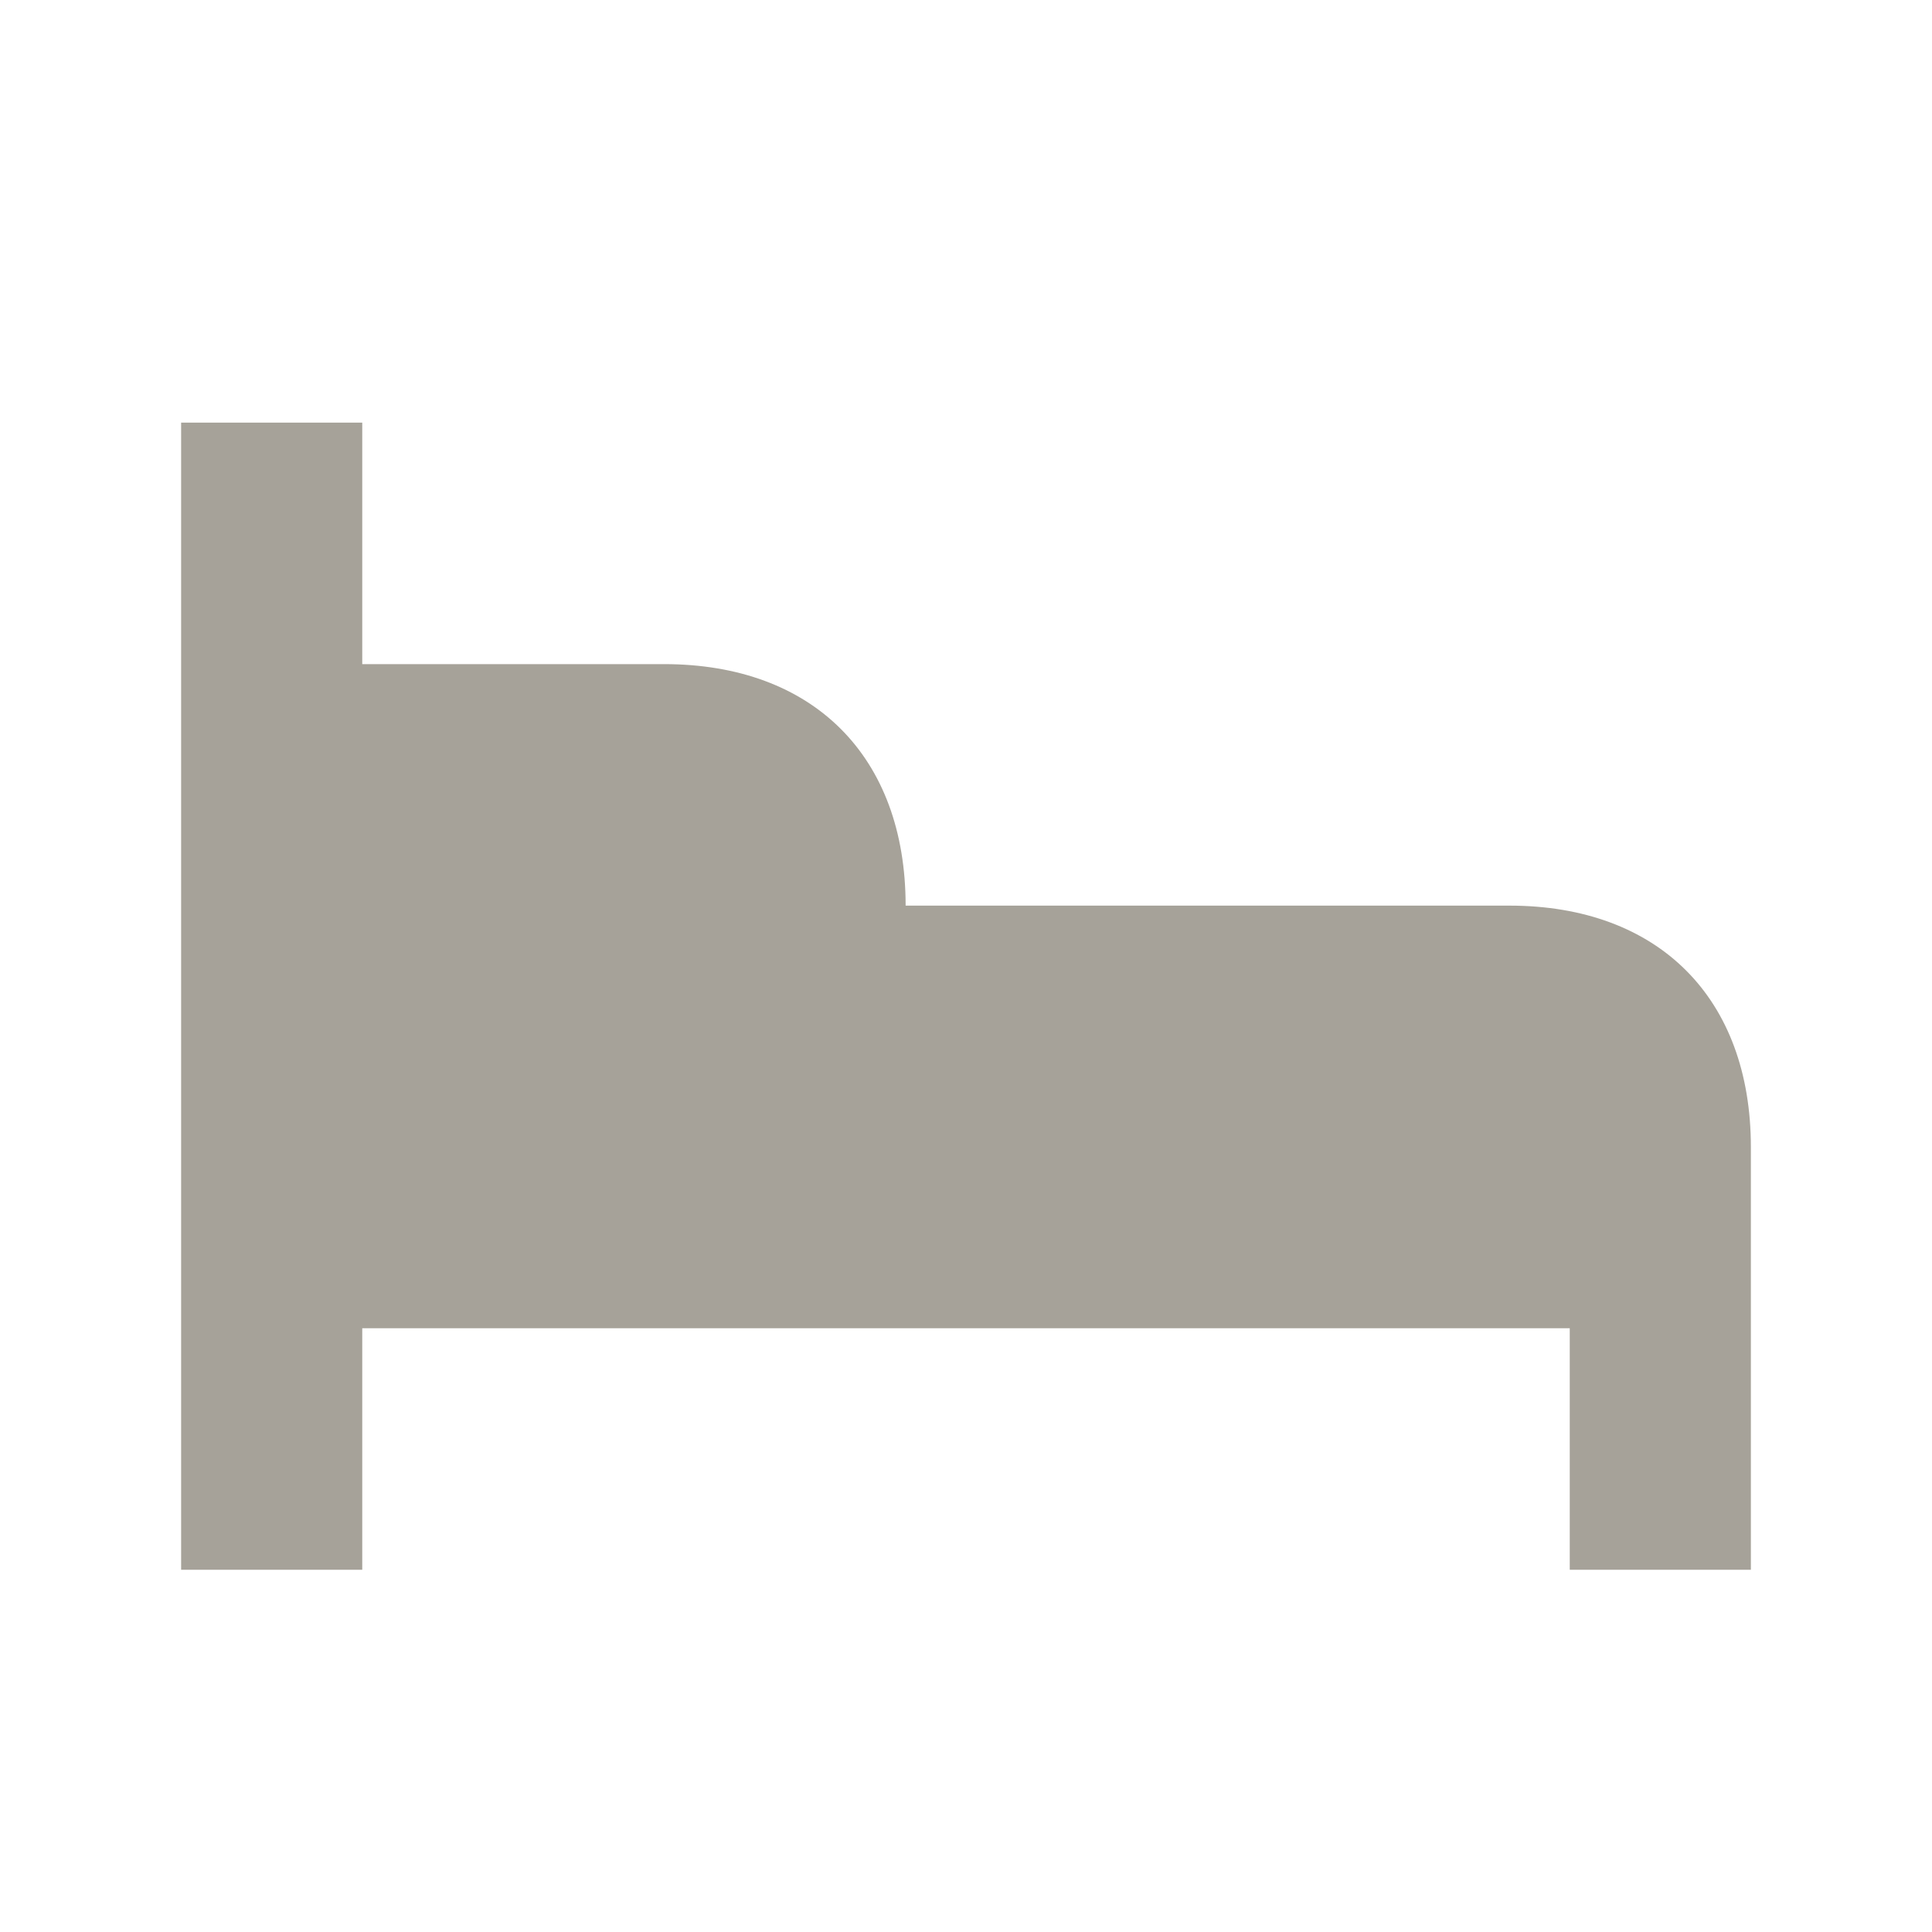
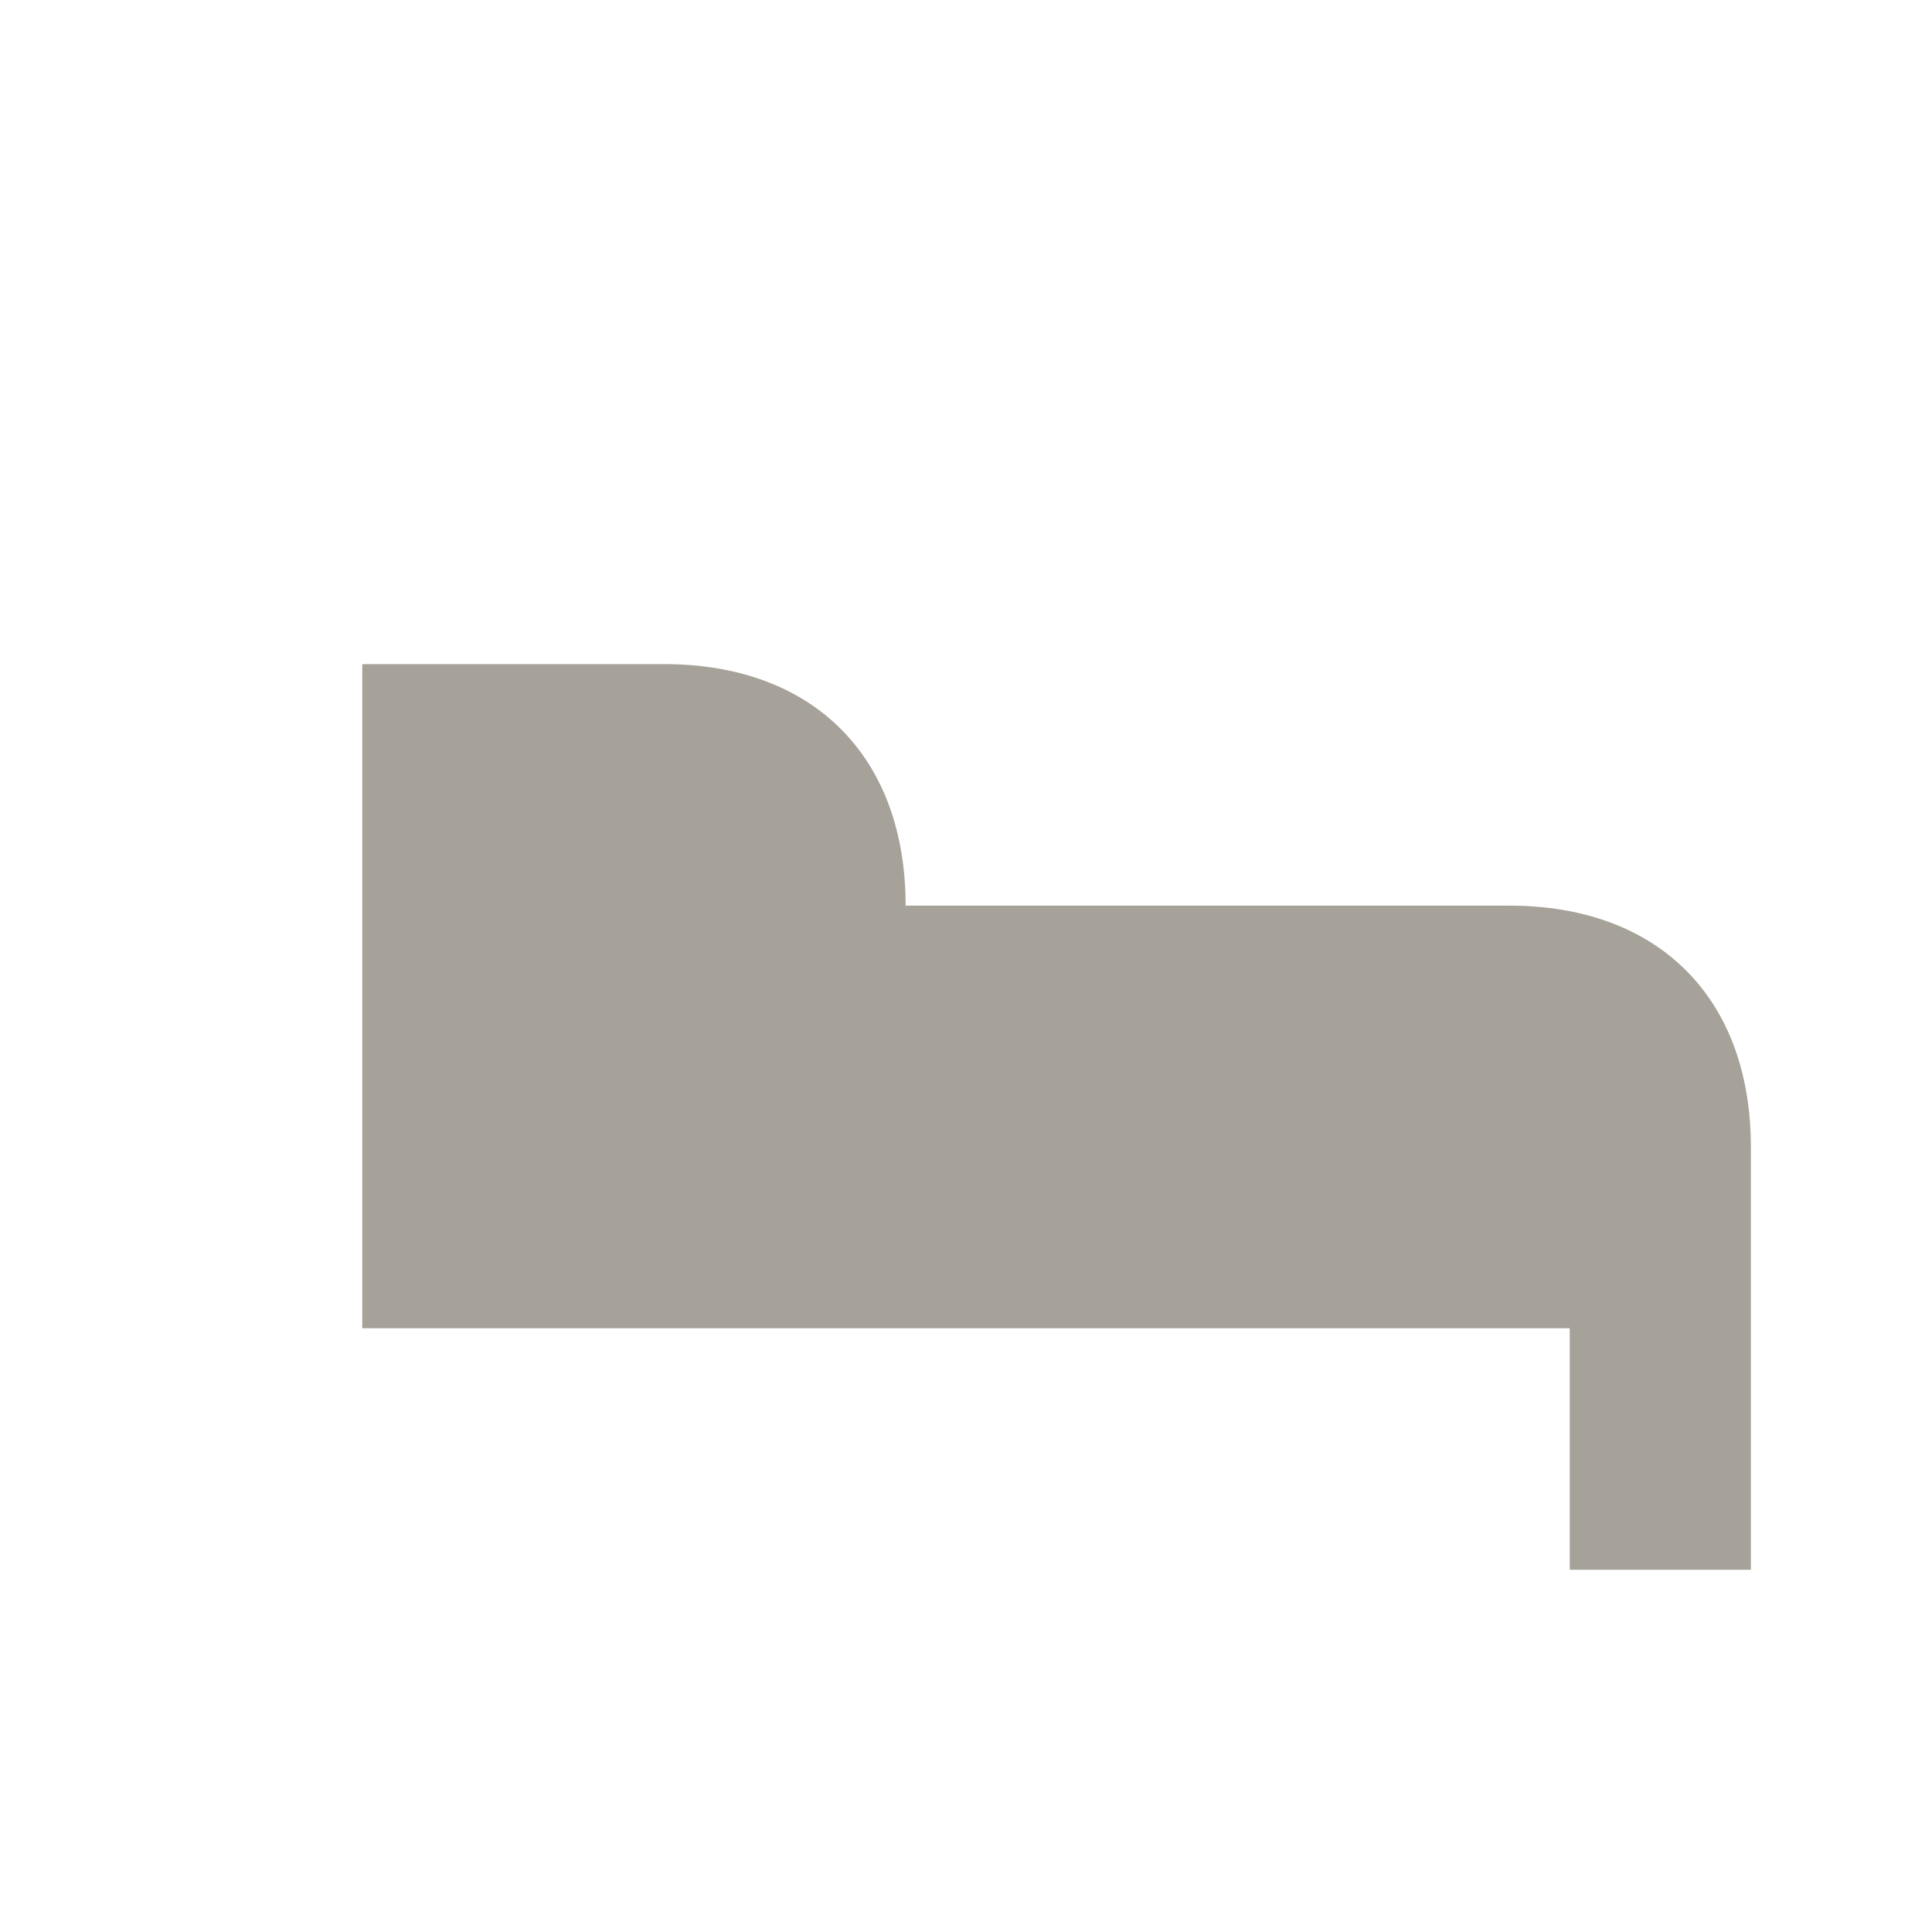
<svg xmlns="http://www.w3.org/2000/svg" viewBox="0 0 20 20" fill="#A6A299">
-   <path d="M18.125 11.875v4.375H16.25v-2.5H3.75v2.5H1.875V4.375H3.75v2.5h3.125c1.544 0 2.5.956 2.5 2.5h6.25c1.544 0 2.5.956 2.5 2.5" fill="#A6A299" />
+   <path d="M18.125 11.875v4.375H16.25v-2.5H3.75v2.5V4.375H3.75v2.5h3.125c1.544 0 2.5.956 2.5 2.5h6.25c1.544 0 2.5.956 2.5 2.5" fill="#A6A299" />
</svg>